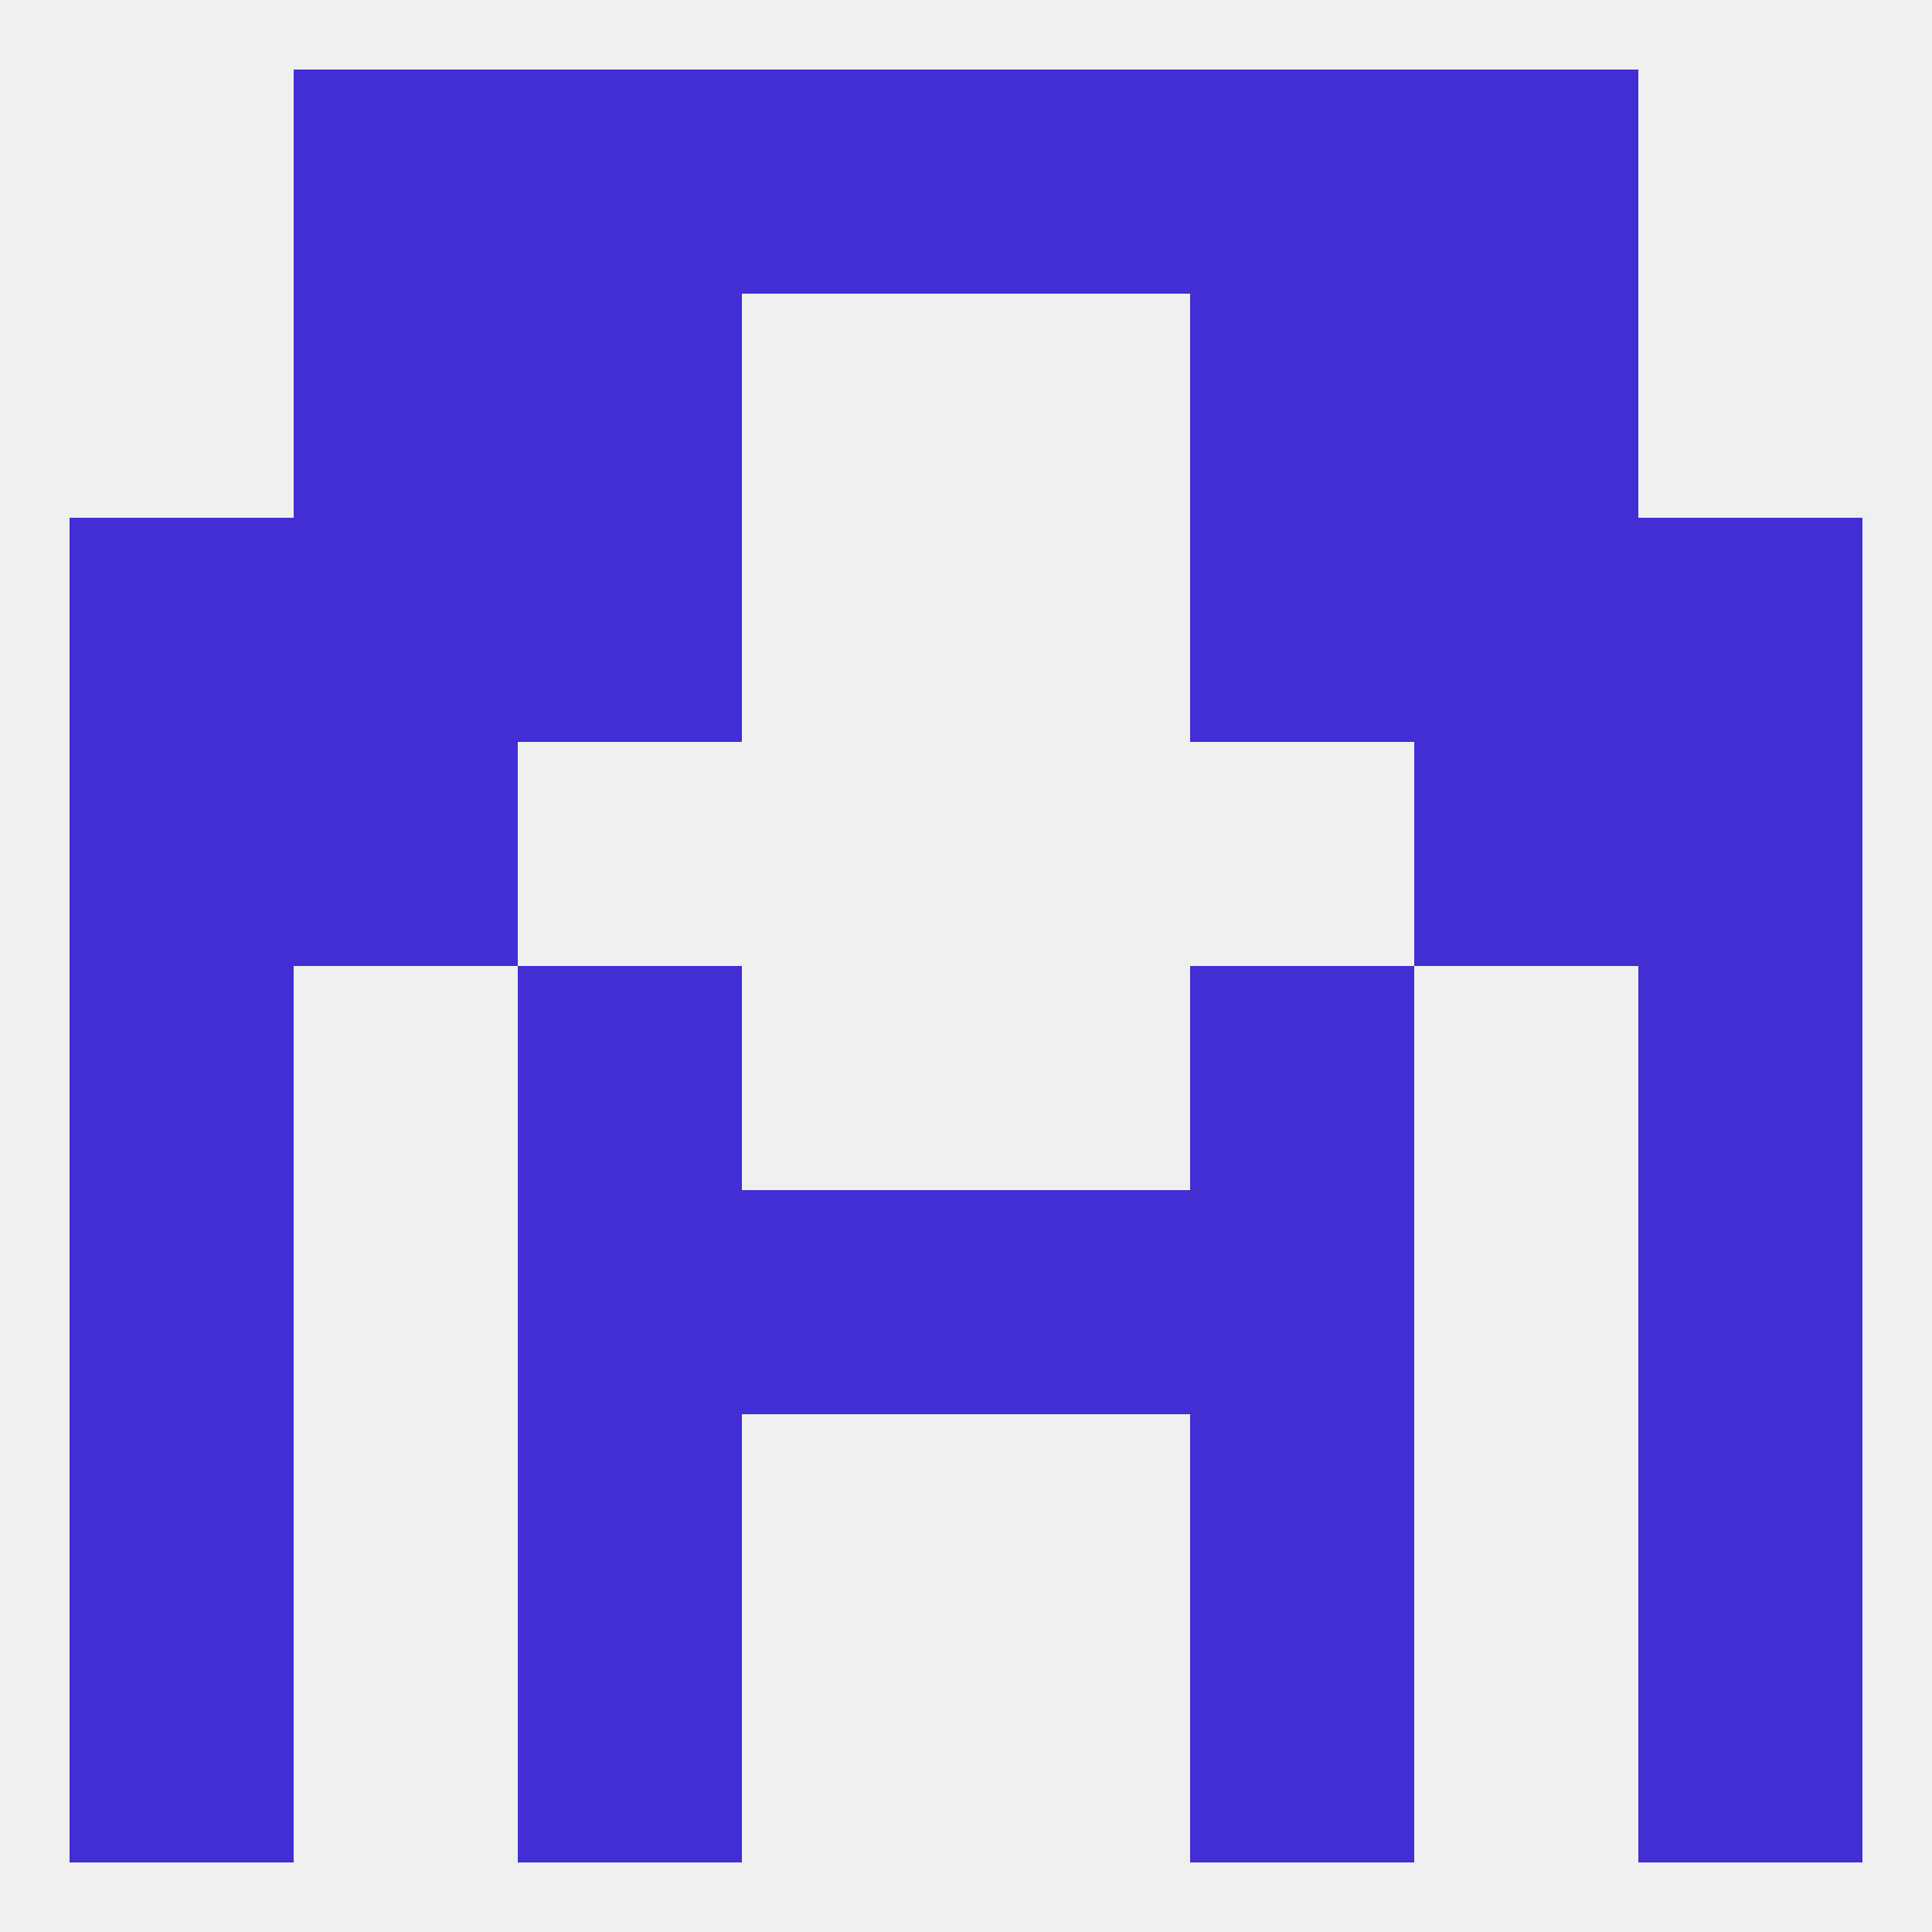
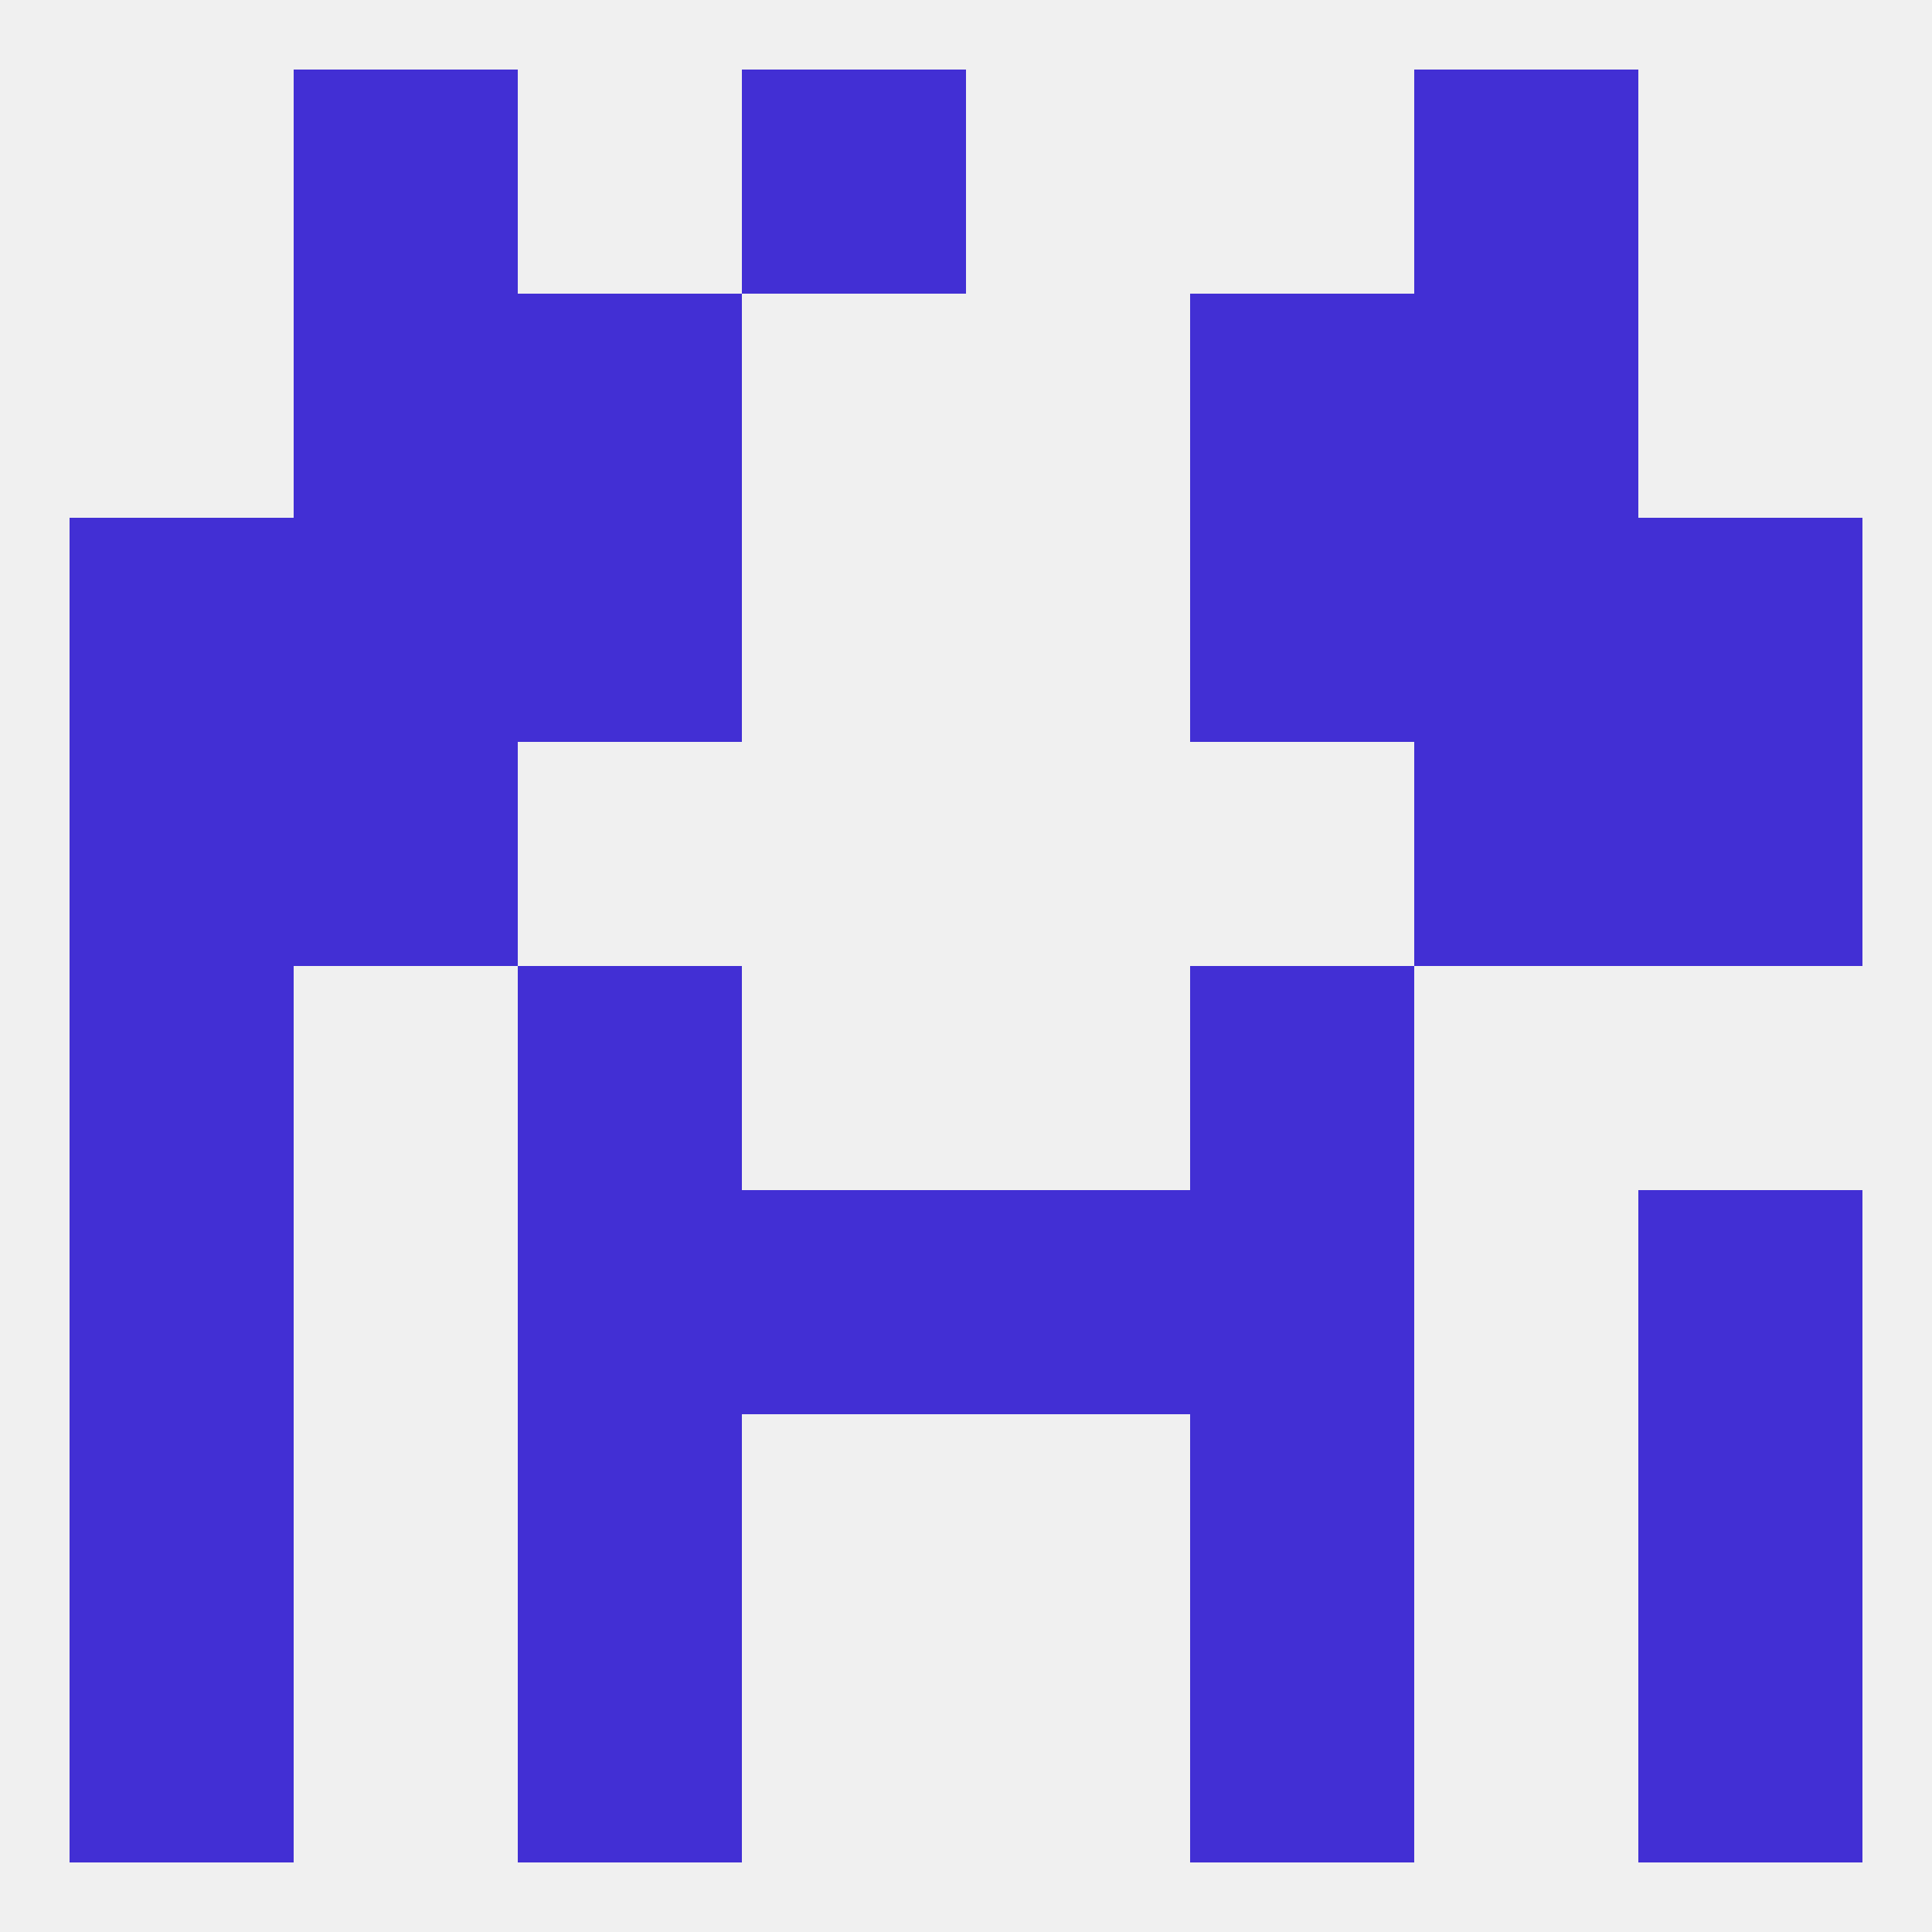
<svg xmlns="http://www.w3.org/2000/svg" version="1.1" baseprofile="full" width="250" height="250" viewBox="0 0 250 250">
  <rect width="100%" height="100%" fill="rgba(240,240,240,255)" />
  <rect x="9" y="125" width="29" height="29" fill="rgba(66,47,212,255)" />
-   <rect x="212" y="125" width="29" height="29" fill="rgba(66,47,212,255)" />
  <rect x="67" y="125" width="29" height="29" fill="rgba(66,47,212,255)" />
  <rect x="154" y="125" width="29" height="29" fill="rgba(66,47,212,255)" />
  <rect x="38" y="96" width="29" height="29" fill="rgba(66,47,212,255)" />
  <rect x="183" y="96" width="29" height="29" fill="rgba(66,47,212,255)" />
  <rect x="9" y="96" width="29" height="29" fill="rgba(66,47,212,255)" />
  <rect x="212" y="96" width="29" height="29" fill="rgba(66,47,212,255)" />
  <rect x="96" y="154" width="29" height="29" fill="rgba(66,47,212,255)" />
  <rect x="125" y="154" width="29" height="29" fill="rgba(66,47,212,255)" />
  <rect x="67" y="154" width="29" height="29" fill="rgba(66,47,212,255)" />
  <rect x="154" y="154" width="29" height="29" fill="rgba(66,47,212,255)" />
  <rect x="9" y="154" width="29" height="29" fill="rgba(66,47,212,255)" />
  <rect x="212" y="154" width="29" height="29" fill="rgba(66,47,212,255)" />
  <rect x="67" y="183" width="29" height="29" fill="rgba(66,47,212,255)" />
  <rect x="154" y="183" width="29" height="29" fill="rgba(66,47,212,255)" />
  <rect x="9" y="183" width="29" height="29" fill="rgba(66,47,212,255)" />
  <rect x="212" y="183" width="29" height="29" fill="rgba(66,47,212,255)" />
  <rect x="67" y="212" width="29" height="29" fill="rgba(66,47,212,255)" />
  <rect x="154" y="212" width="29" height="29" fill="rgba(66,47,212,255)" />
  <rect x="9" y="212" width="29" height="29" fill="rgba(66,47,212,255)" />
  <rect x="212" y="212" width="29" height="29" fill="rgba(66,47,212,255)" />
-   <rect x="67" y="9" width="29" height="29" fill="rgba(66,47,212,255)" />
-   <rect x="154" y="9" width="29" height="29" fill="rgba(66,47,212,255)" />
  <rect x="38" y="9" width="29" height="29" fill="rgba(66,47,212,255)" />
  <rect x="183" y="9" width="29" height="29" fill="rgba(66,47,212,255)" />
  <rect x="96" y="9" width="29" height="29" fill="rgba(66,47,212,255)" />
-   <rect x="125" y="9" width="29" height="29" fill="rgba(66,47,212,255)" />
  <rect x="38" y="38" width="29" height="29" fill="rgba(66,47,212,255)" />
  <rect x="183" y="38" width="29" height="29" fill="rgba(66,47,212,255)" />
  <rect x="67" y="38" width="29" height="29" fill="rgba(66,47,212,255)" />
  <rect x="154" y="38" width="29" height="29" fill="rgba(66,47,212,255)" />
  <rect x="9" y="67" width="29" height="29" fill="rgba(66,47,212,255)" />
  <rect x="212" y="67" width="29" height="29" fill="rgba(66,47,212,255)" />
  <rect x="38" y="67" width="29" height="29" fill="rgba(66,47,212,255)" />
  <rect x="183" y="67" width="29" height="29" fill="rgba(66,47,212,255)" />
  <rect x="67" y="67" width="29" height="29" fill="rgba(66,47,212,255)" />
  <rect x="154" y="67" width="29" height="29" fill="rgba(66,47,212,255)" />
</svg>